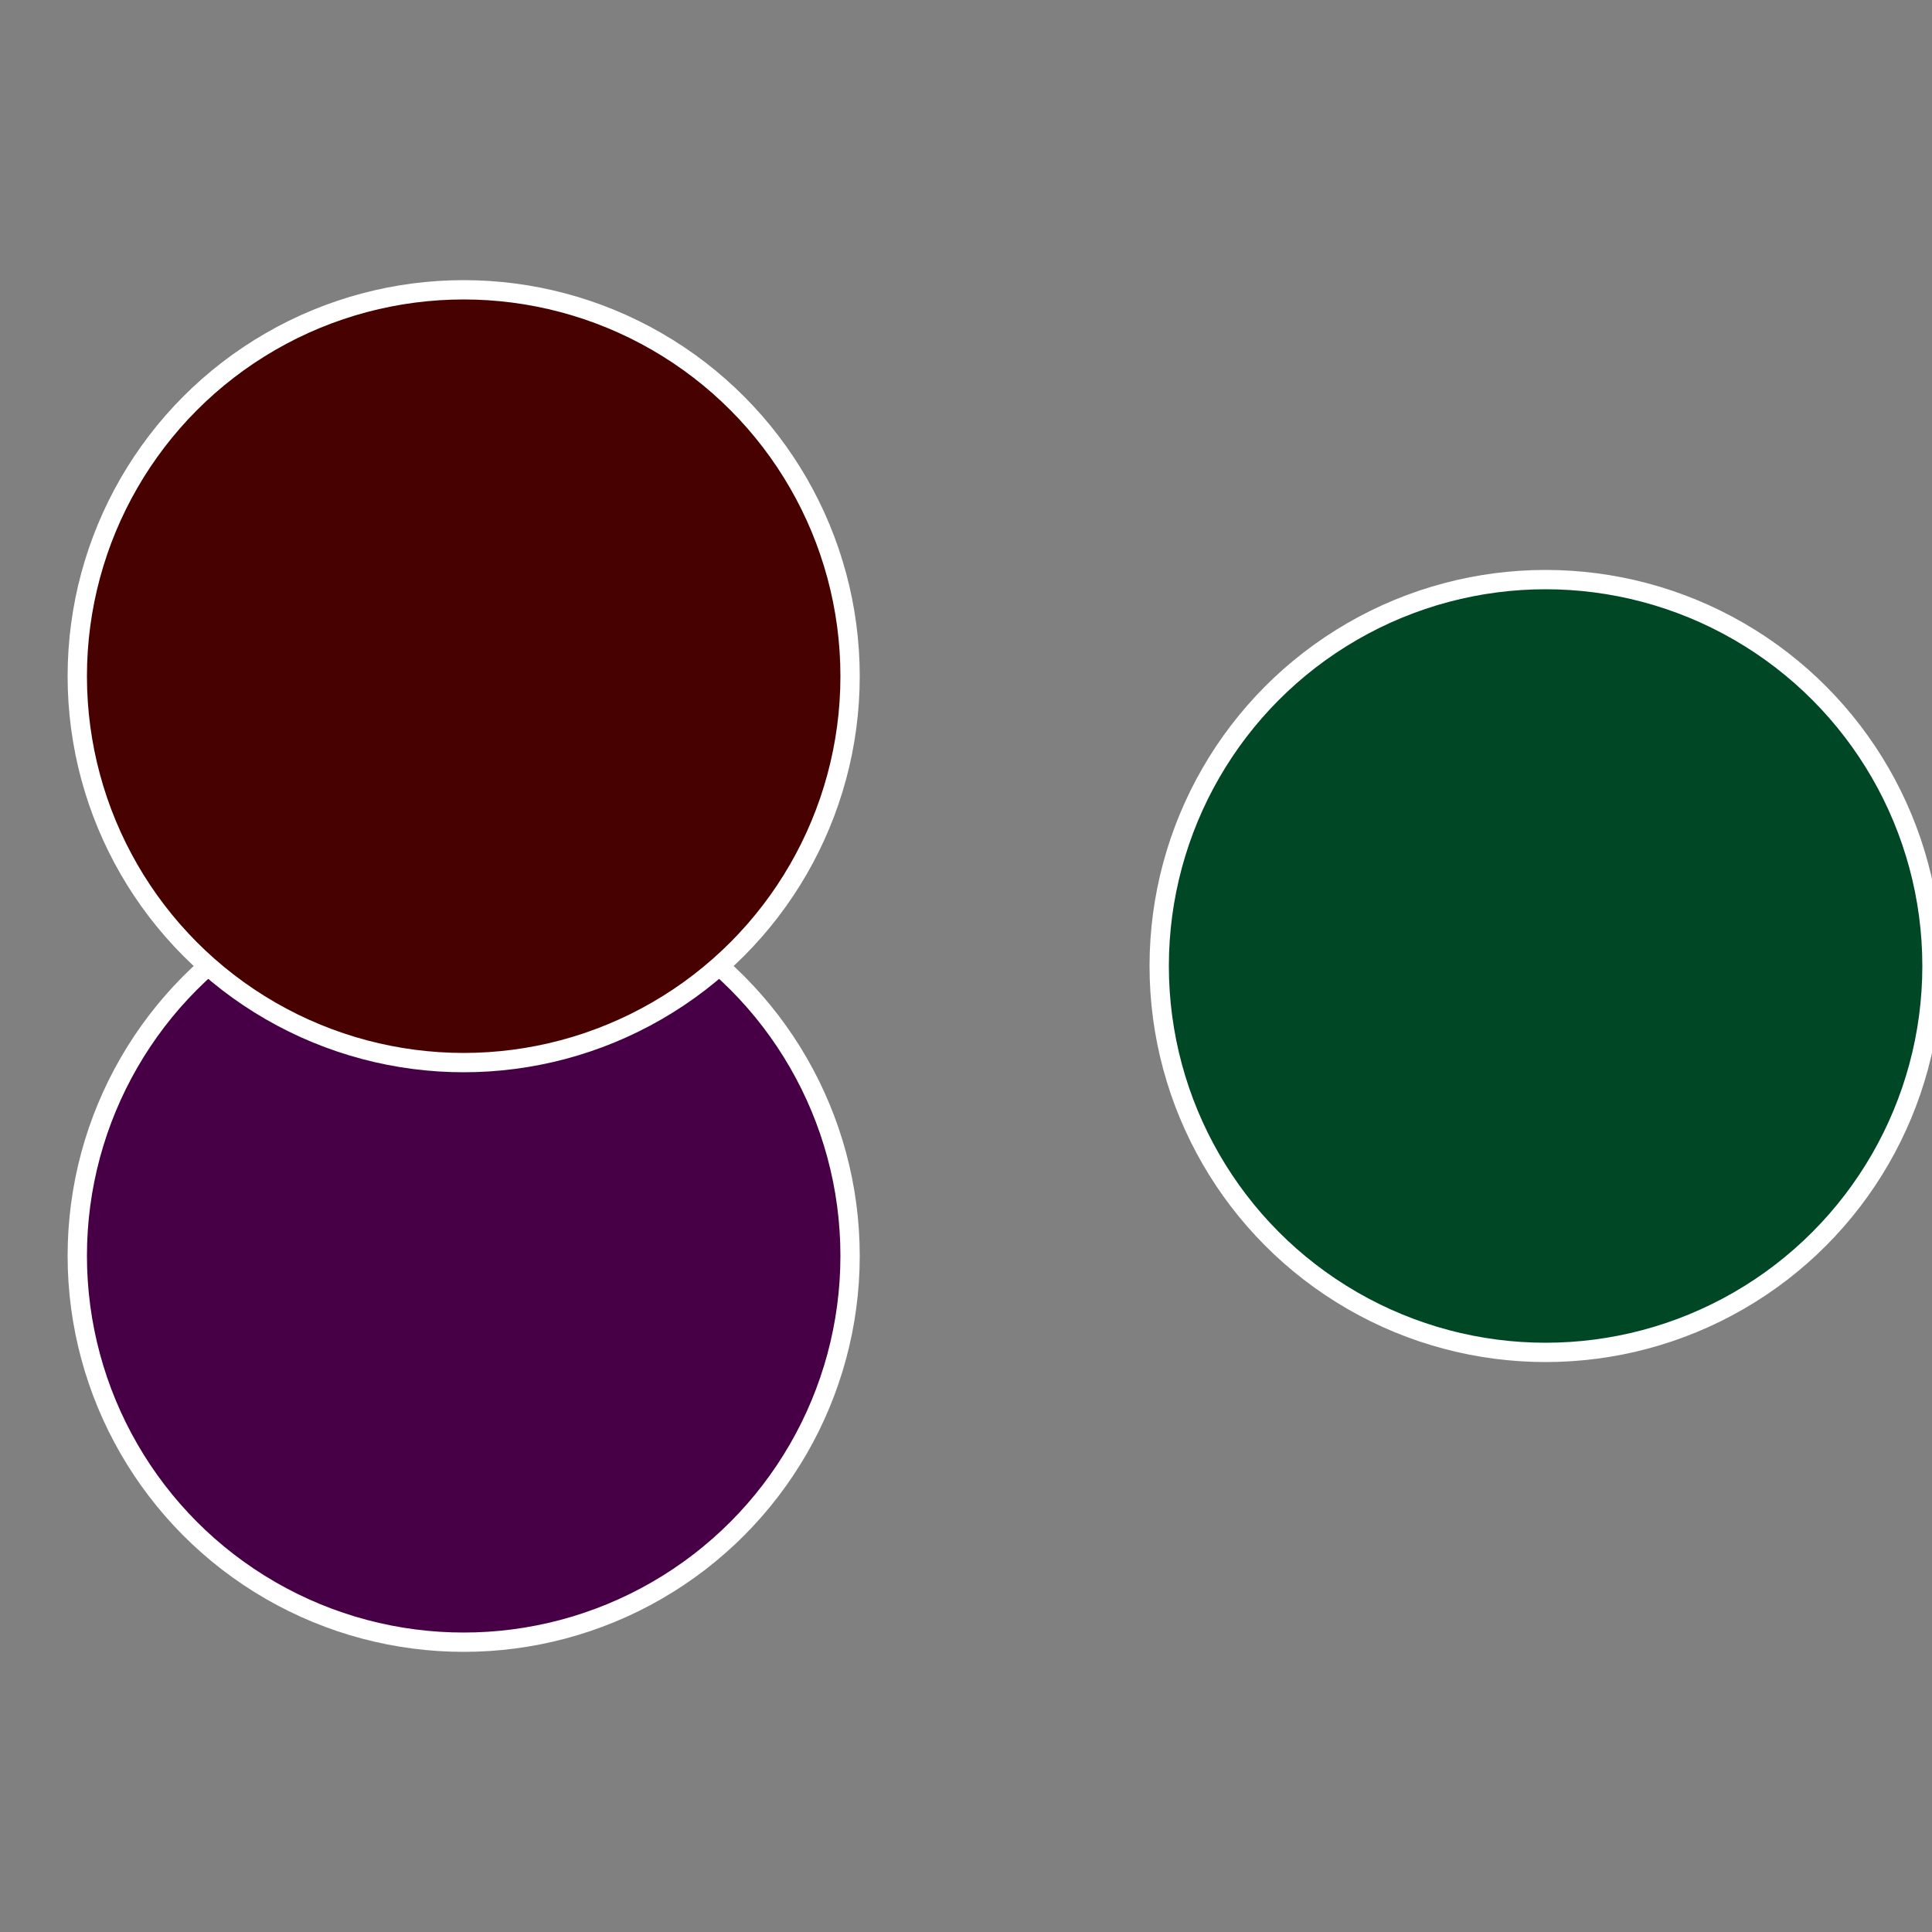
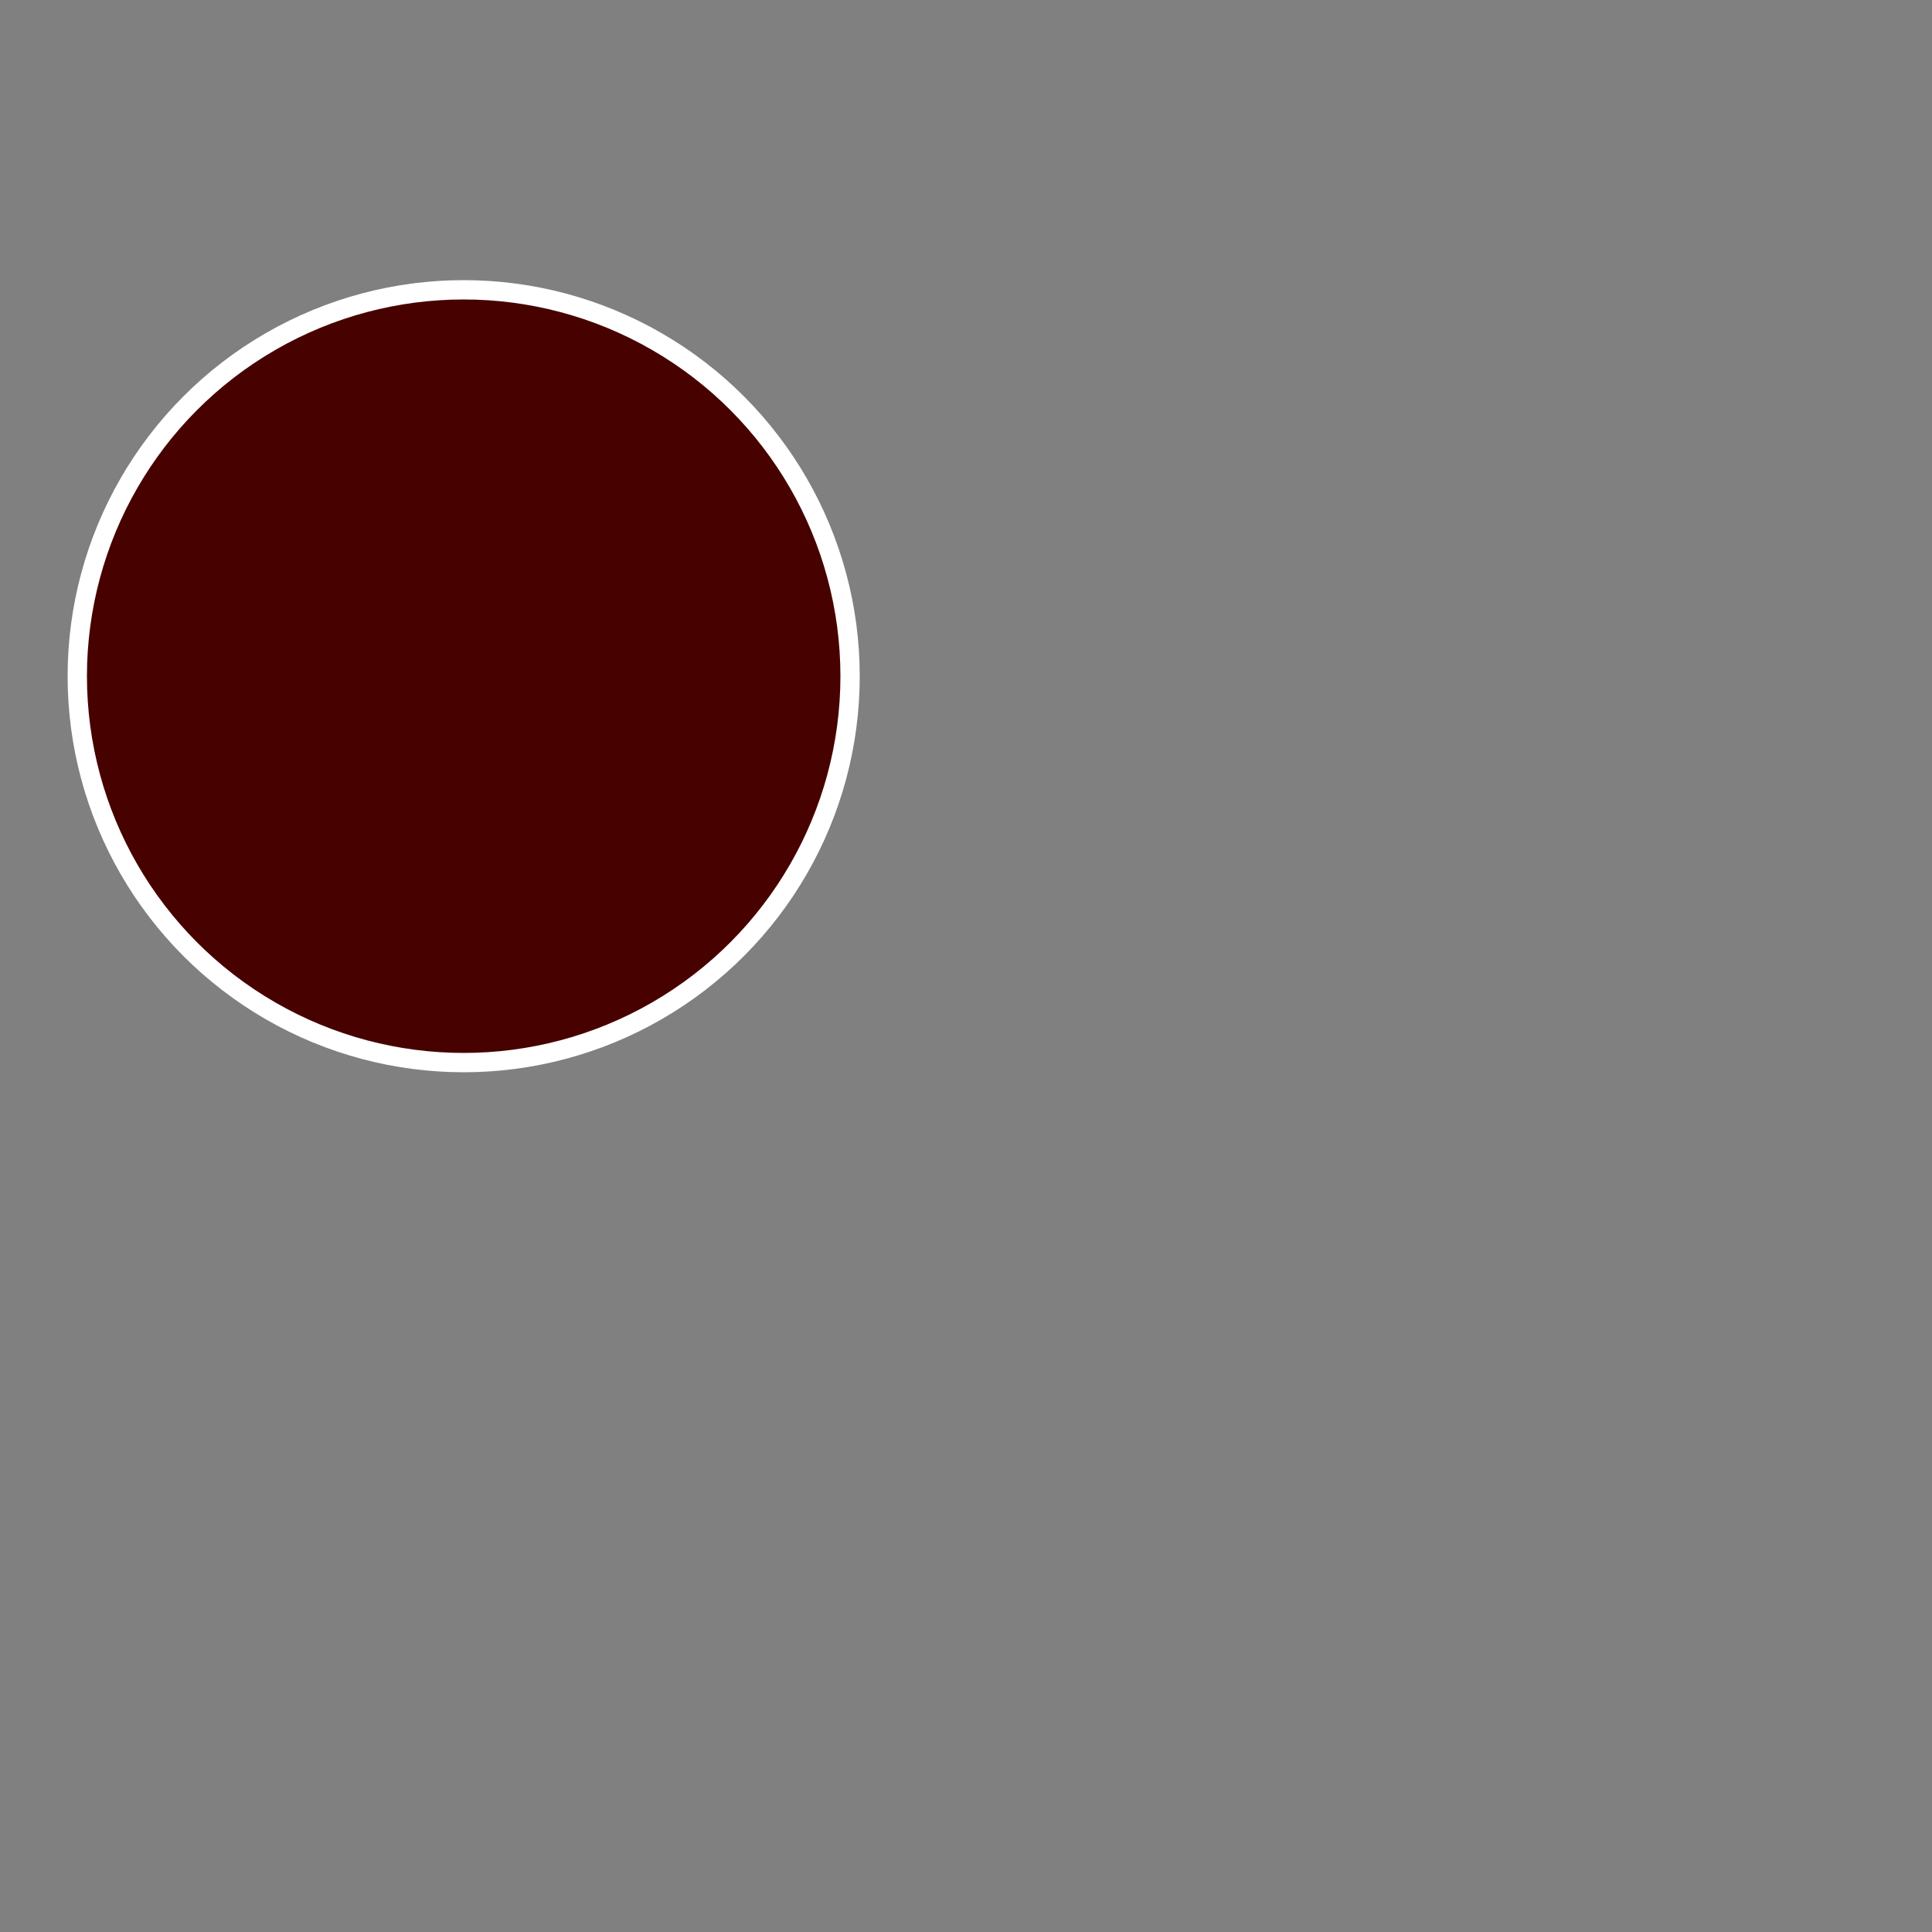
<svg xmlns="http://www.w3.org/2000/svg" width="500" height="500" viewBox="-1 -1 2 2">
  <rect x="-1" y="-1" width="2" height="2" fill="#808080" stroke="none" />
-   <circle cx="0.6" cy="0" r="0.4" fill="#004726" stroke="#fff" stroke-width="1%" />
-   <circle cx="-0.52" cy="0.3" r="0.4" fill="#470045" stroke="#fff" stroke-width="1%" />
  <circle cx="-0.52" cy="-0.3" r="0.4" fill="#470200" stroke="#fff" stroke-width="1%" />
</svg>